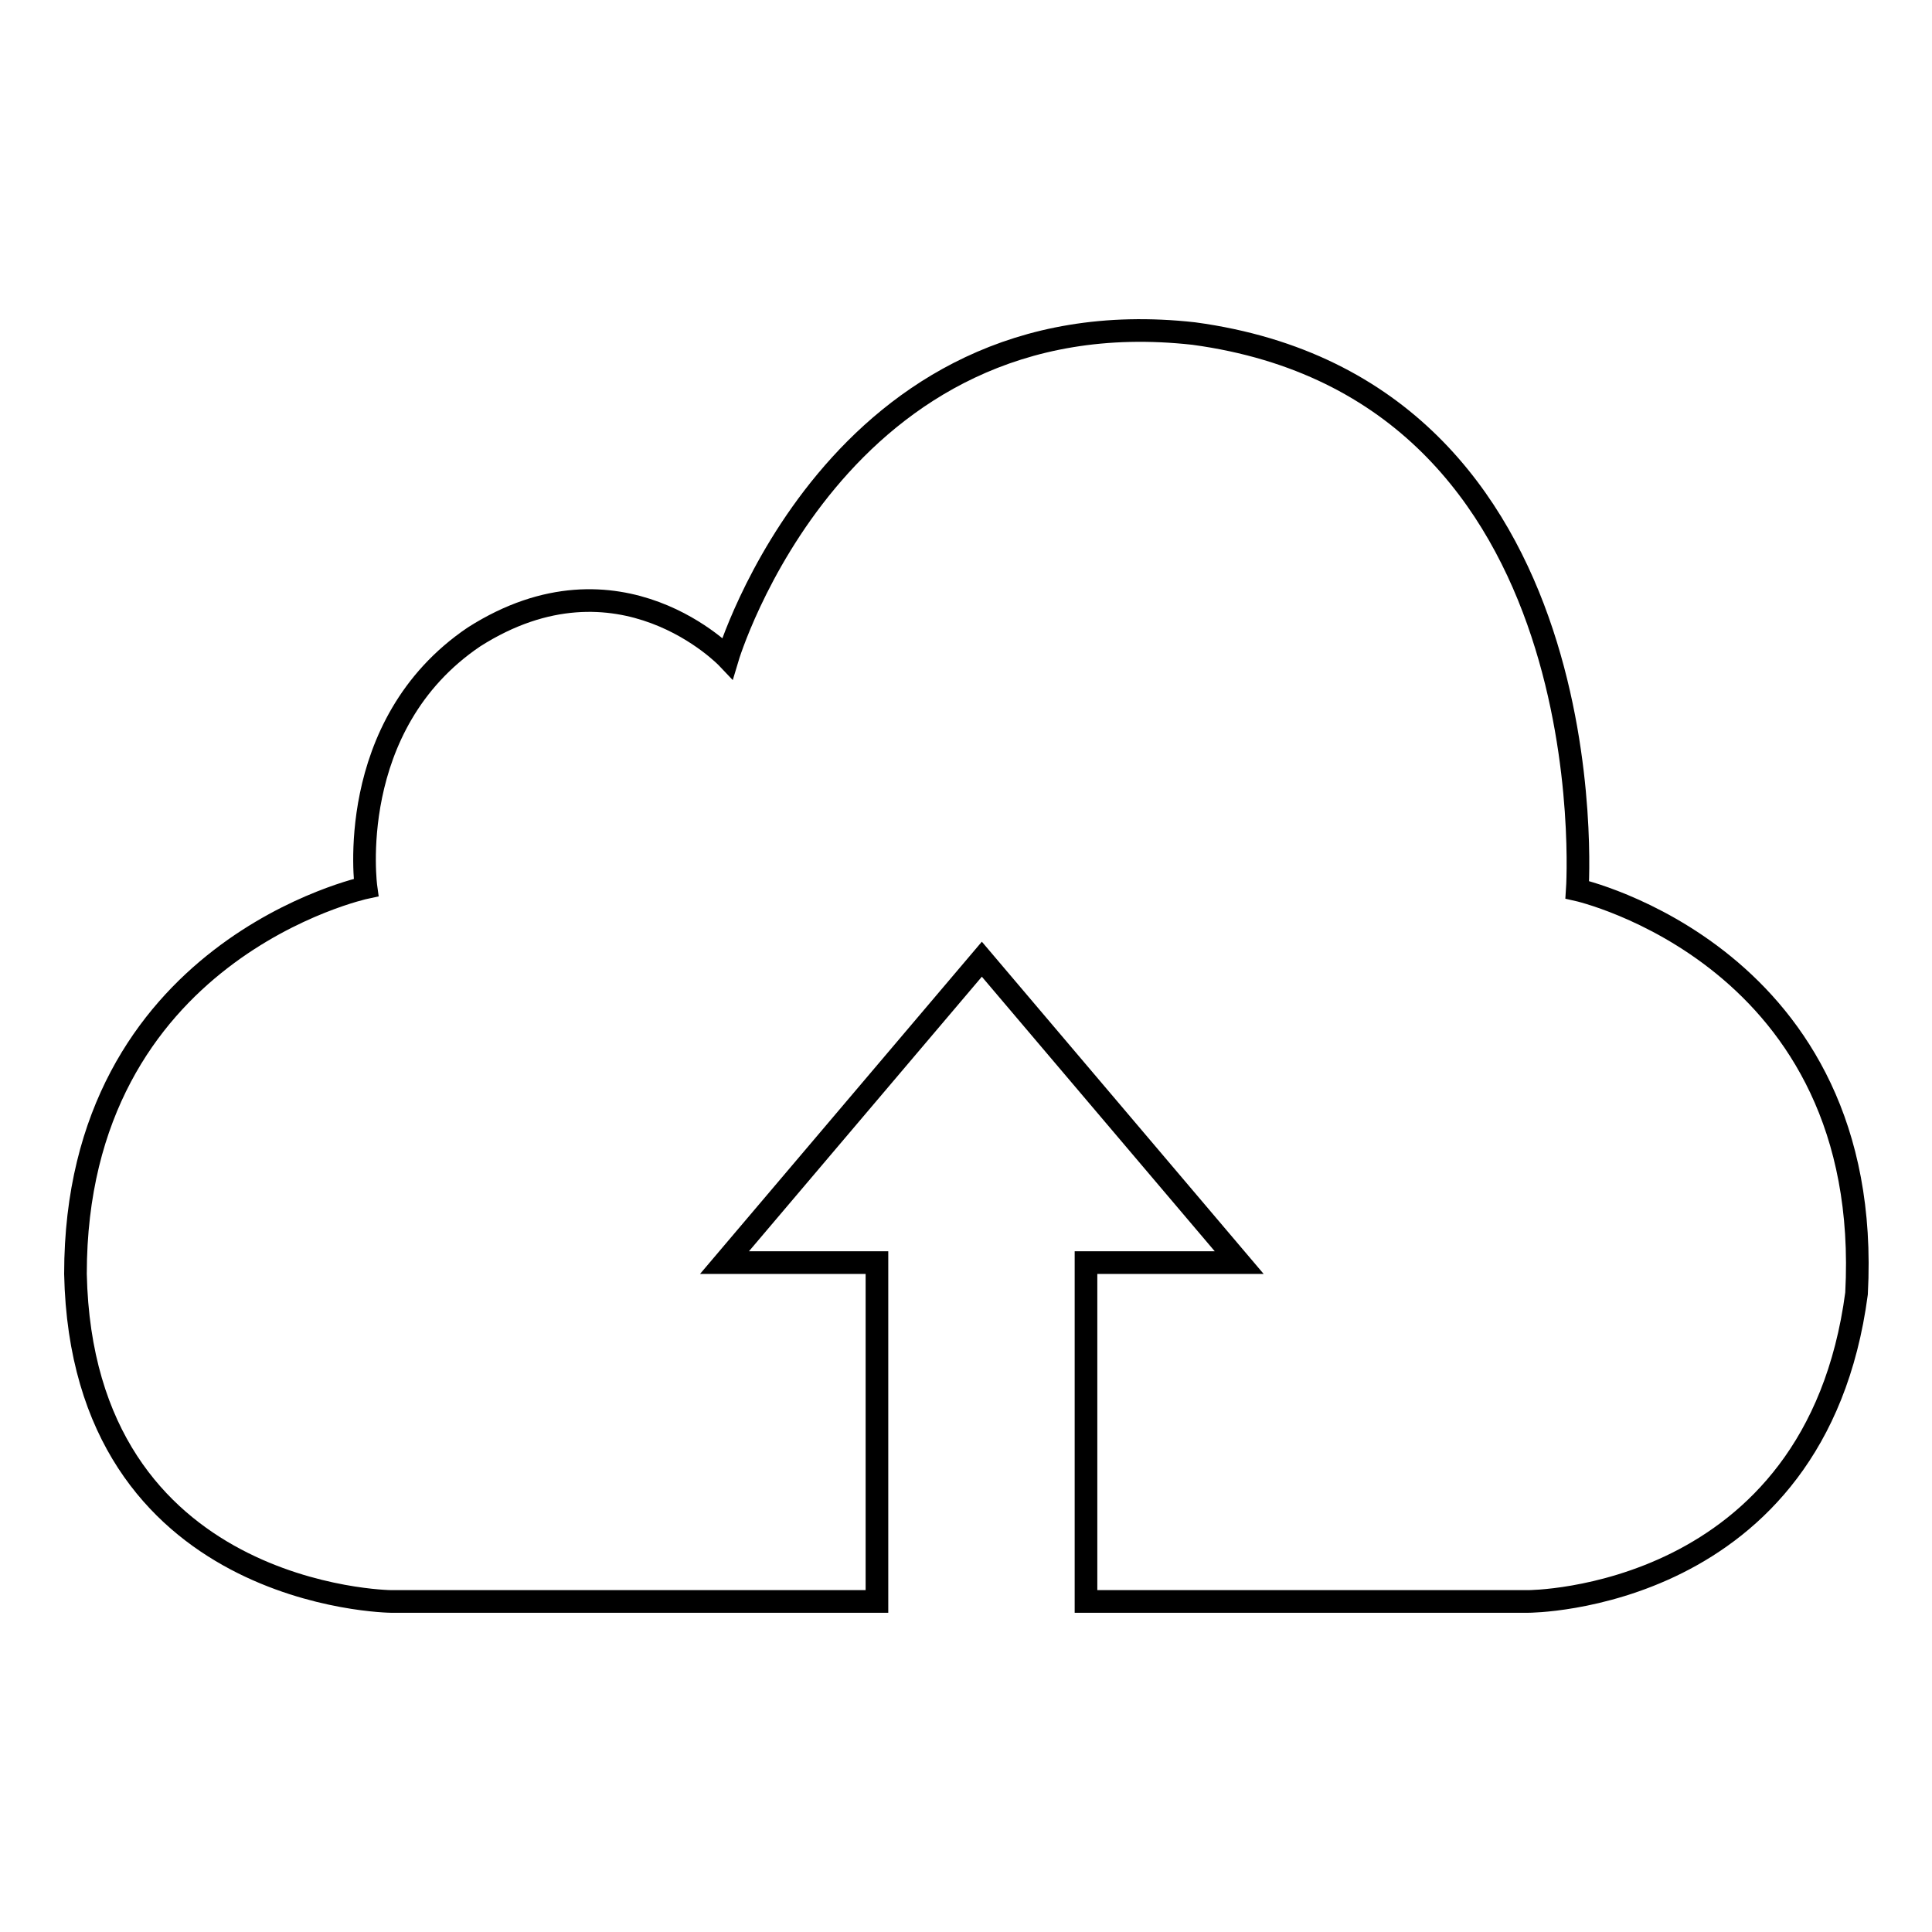
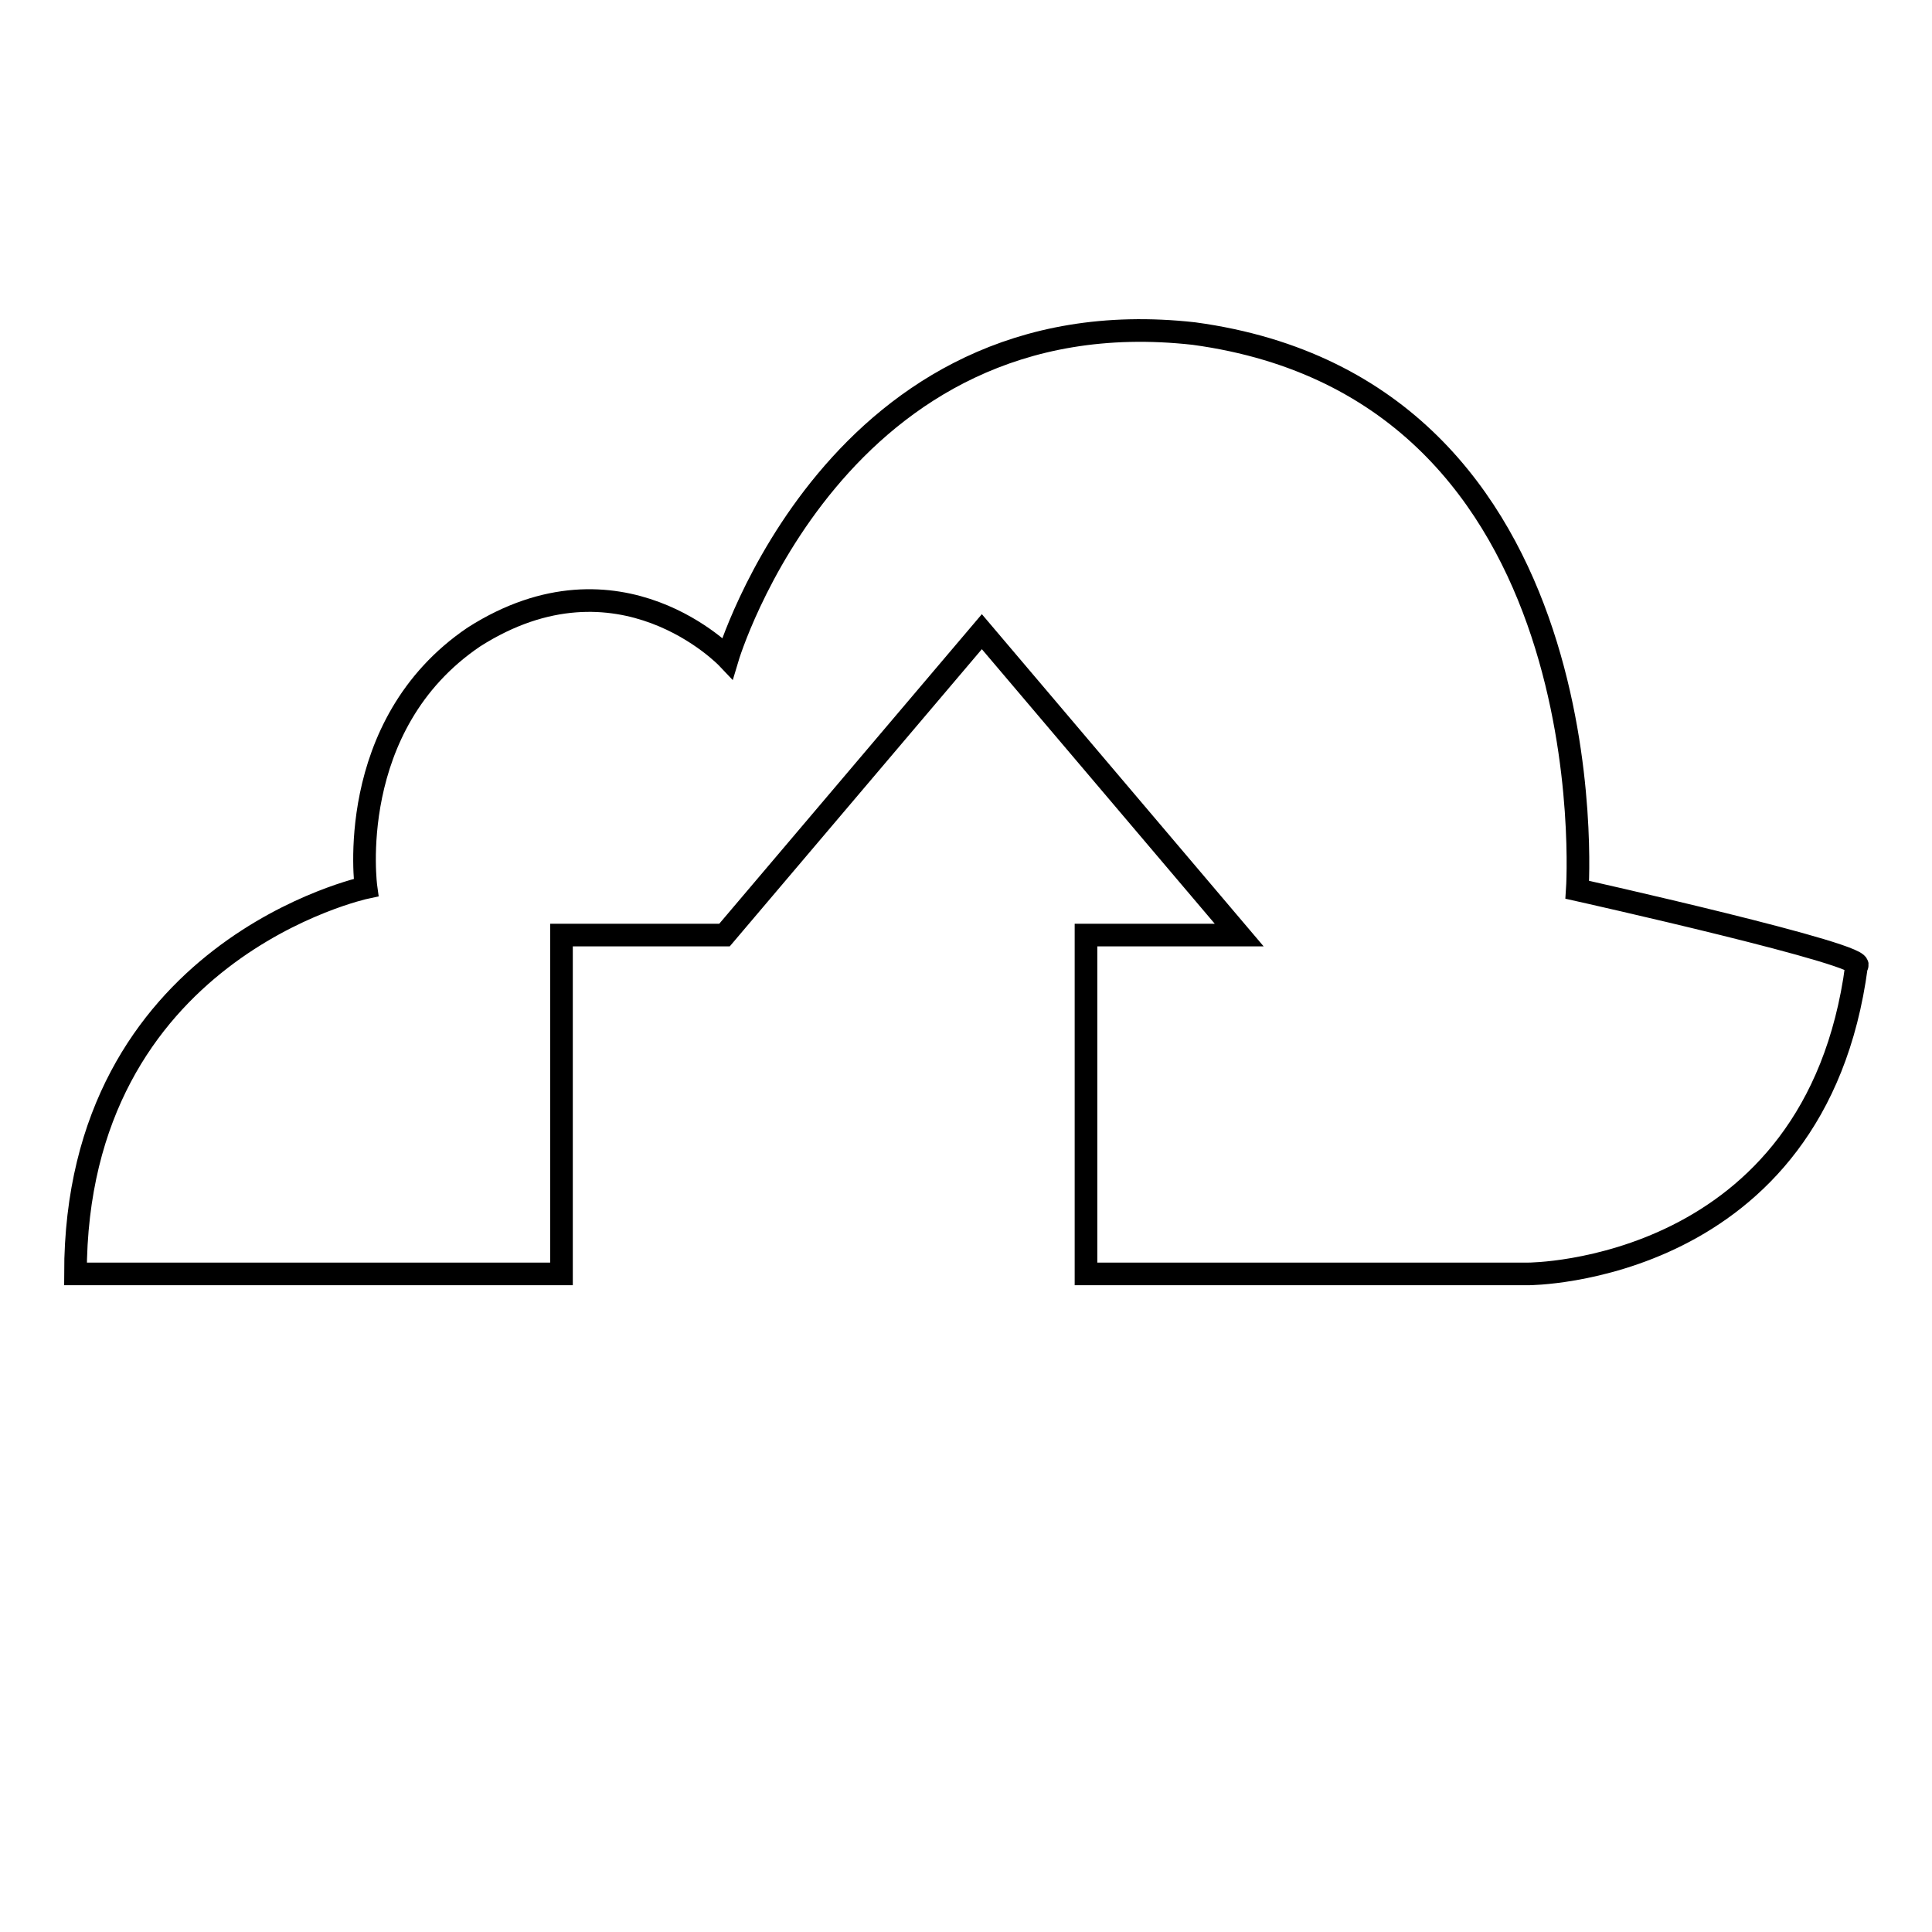
<svg xmlns="http://www.w3.org/2000/svg" version="1.1" x="0px" y="0px" viewBox="0 0 256 256" enable-background="new 0 0 256 256" xml:space="preserve">
  <g>
    <g>
-       <path stroke-width="3" fill-opacity="0" stroke="#000000" d="M209,117.9c0,0,4.5-66.2-50.8-73.7c-47.4-5.3-61.8,43-61.8,43s-14.3-15.1-33.6-2.8c-17.3,11.7-14.3,33.2-14.3,33.2S10,125.8,10,168.8c0.9,43,41.8,43.4,41.8,43.4h64.4v-44.9H96l34.1-40.2l34.1,40.2h-20.3v44.9h58.6c0,0,38.1,0,43.5-40.8C248.4,126.7,209,117.9,209,117.9L209,117.9z" />
+       <path stroke-width="3" fill-opacity="0" stroke="#000000" d="M209,117.9c0,0,4.5-66.2-50.8-73.7c-47.4-5.3-61.8,43-61.8,43s-14.3-15.1-33.6-2.8c-17.3,11.7-14.3,33.2-14.3,33.2S10,125.8,10,168.8h64.4v-44.9H96l34.1-40.2l34.1,40.2h-20.3v44.9h58.6c0,0,38.1,0,43.5-40.8C248.4,126.7,209,117.9,209,117.9L209,117.9z" />
    </g>
  </g>
</svg>